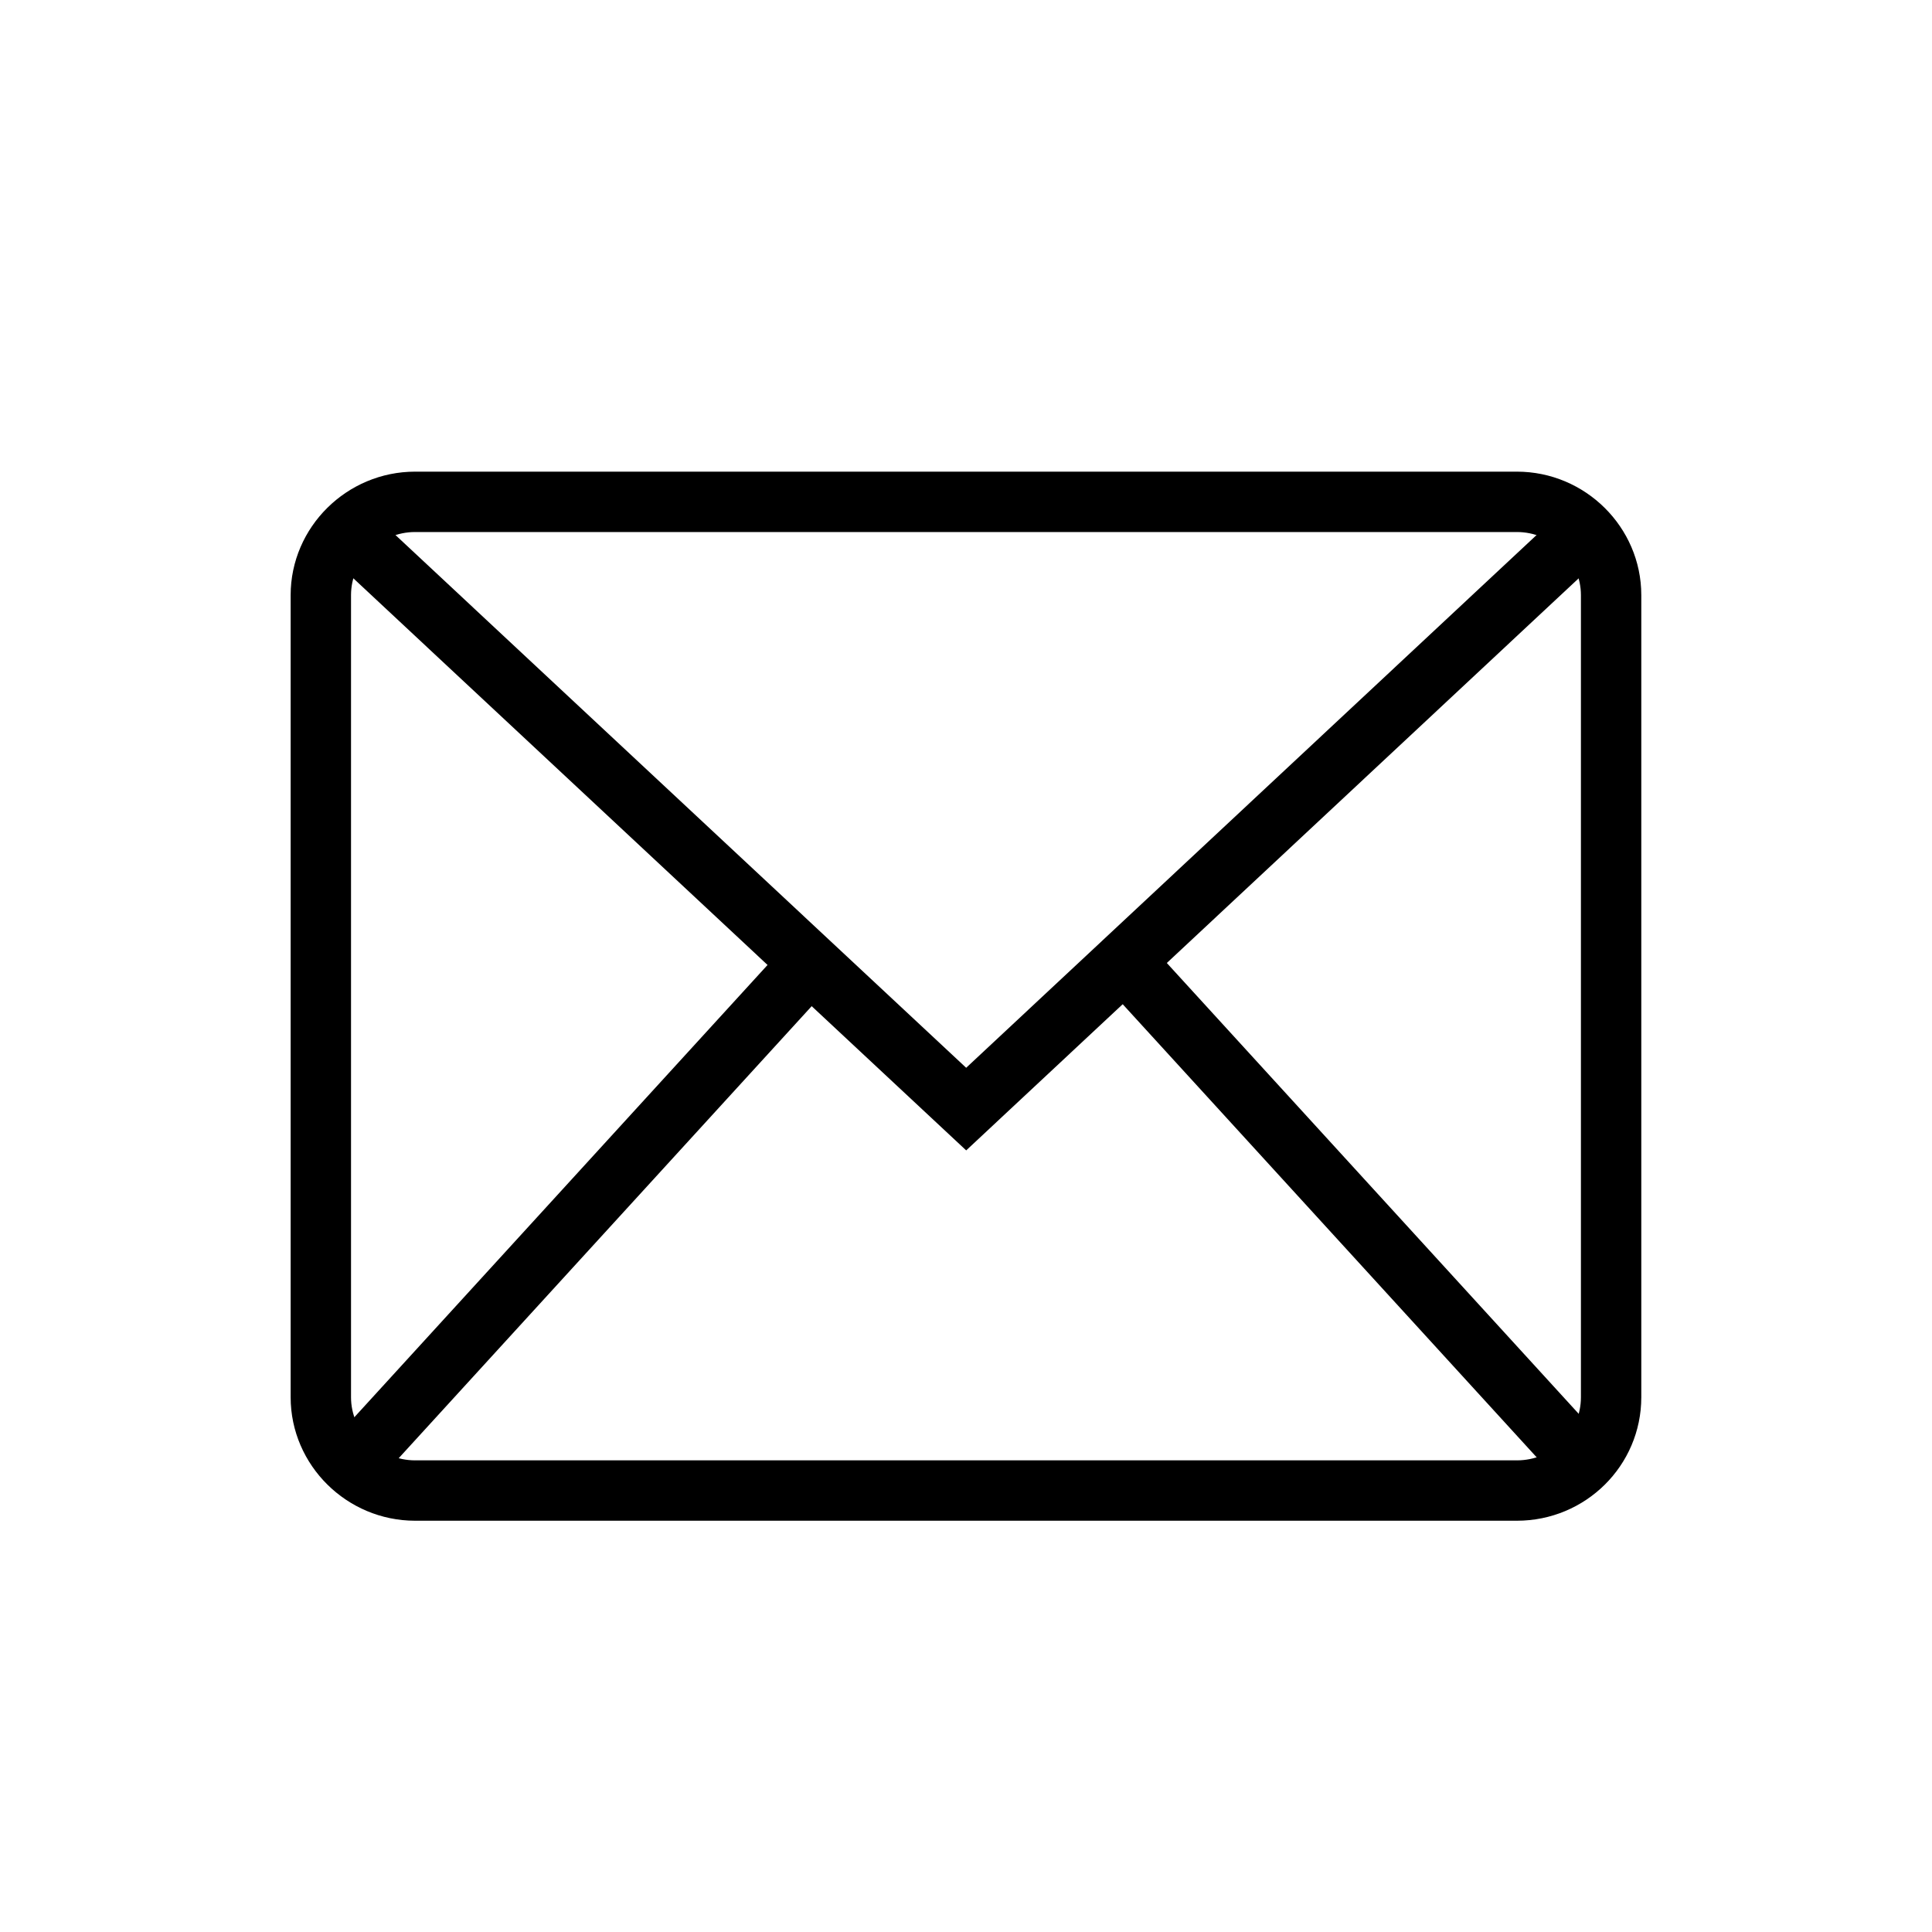
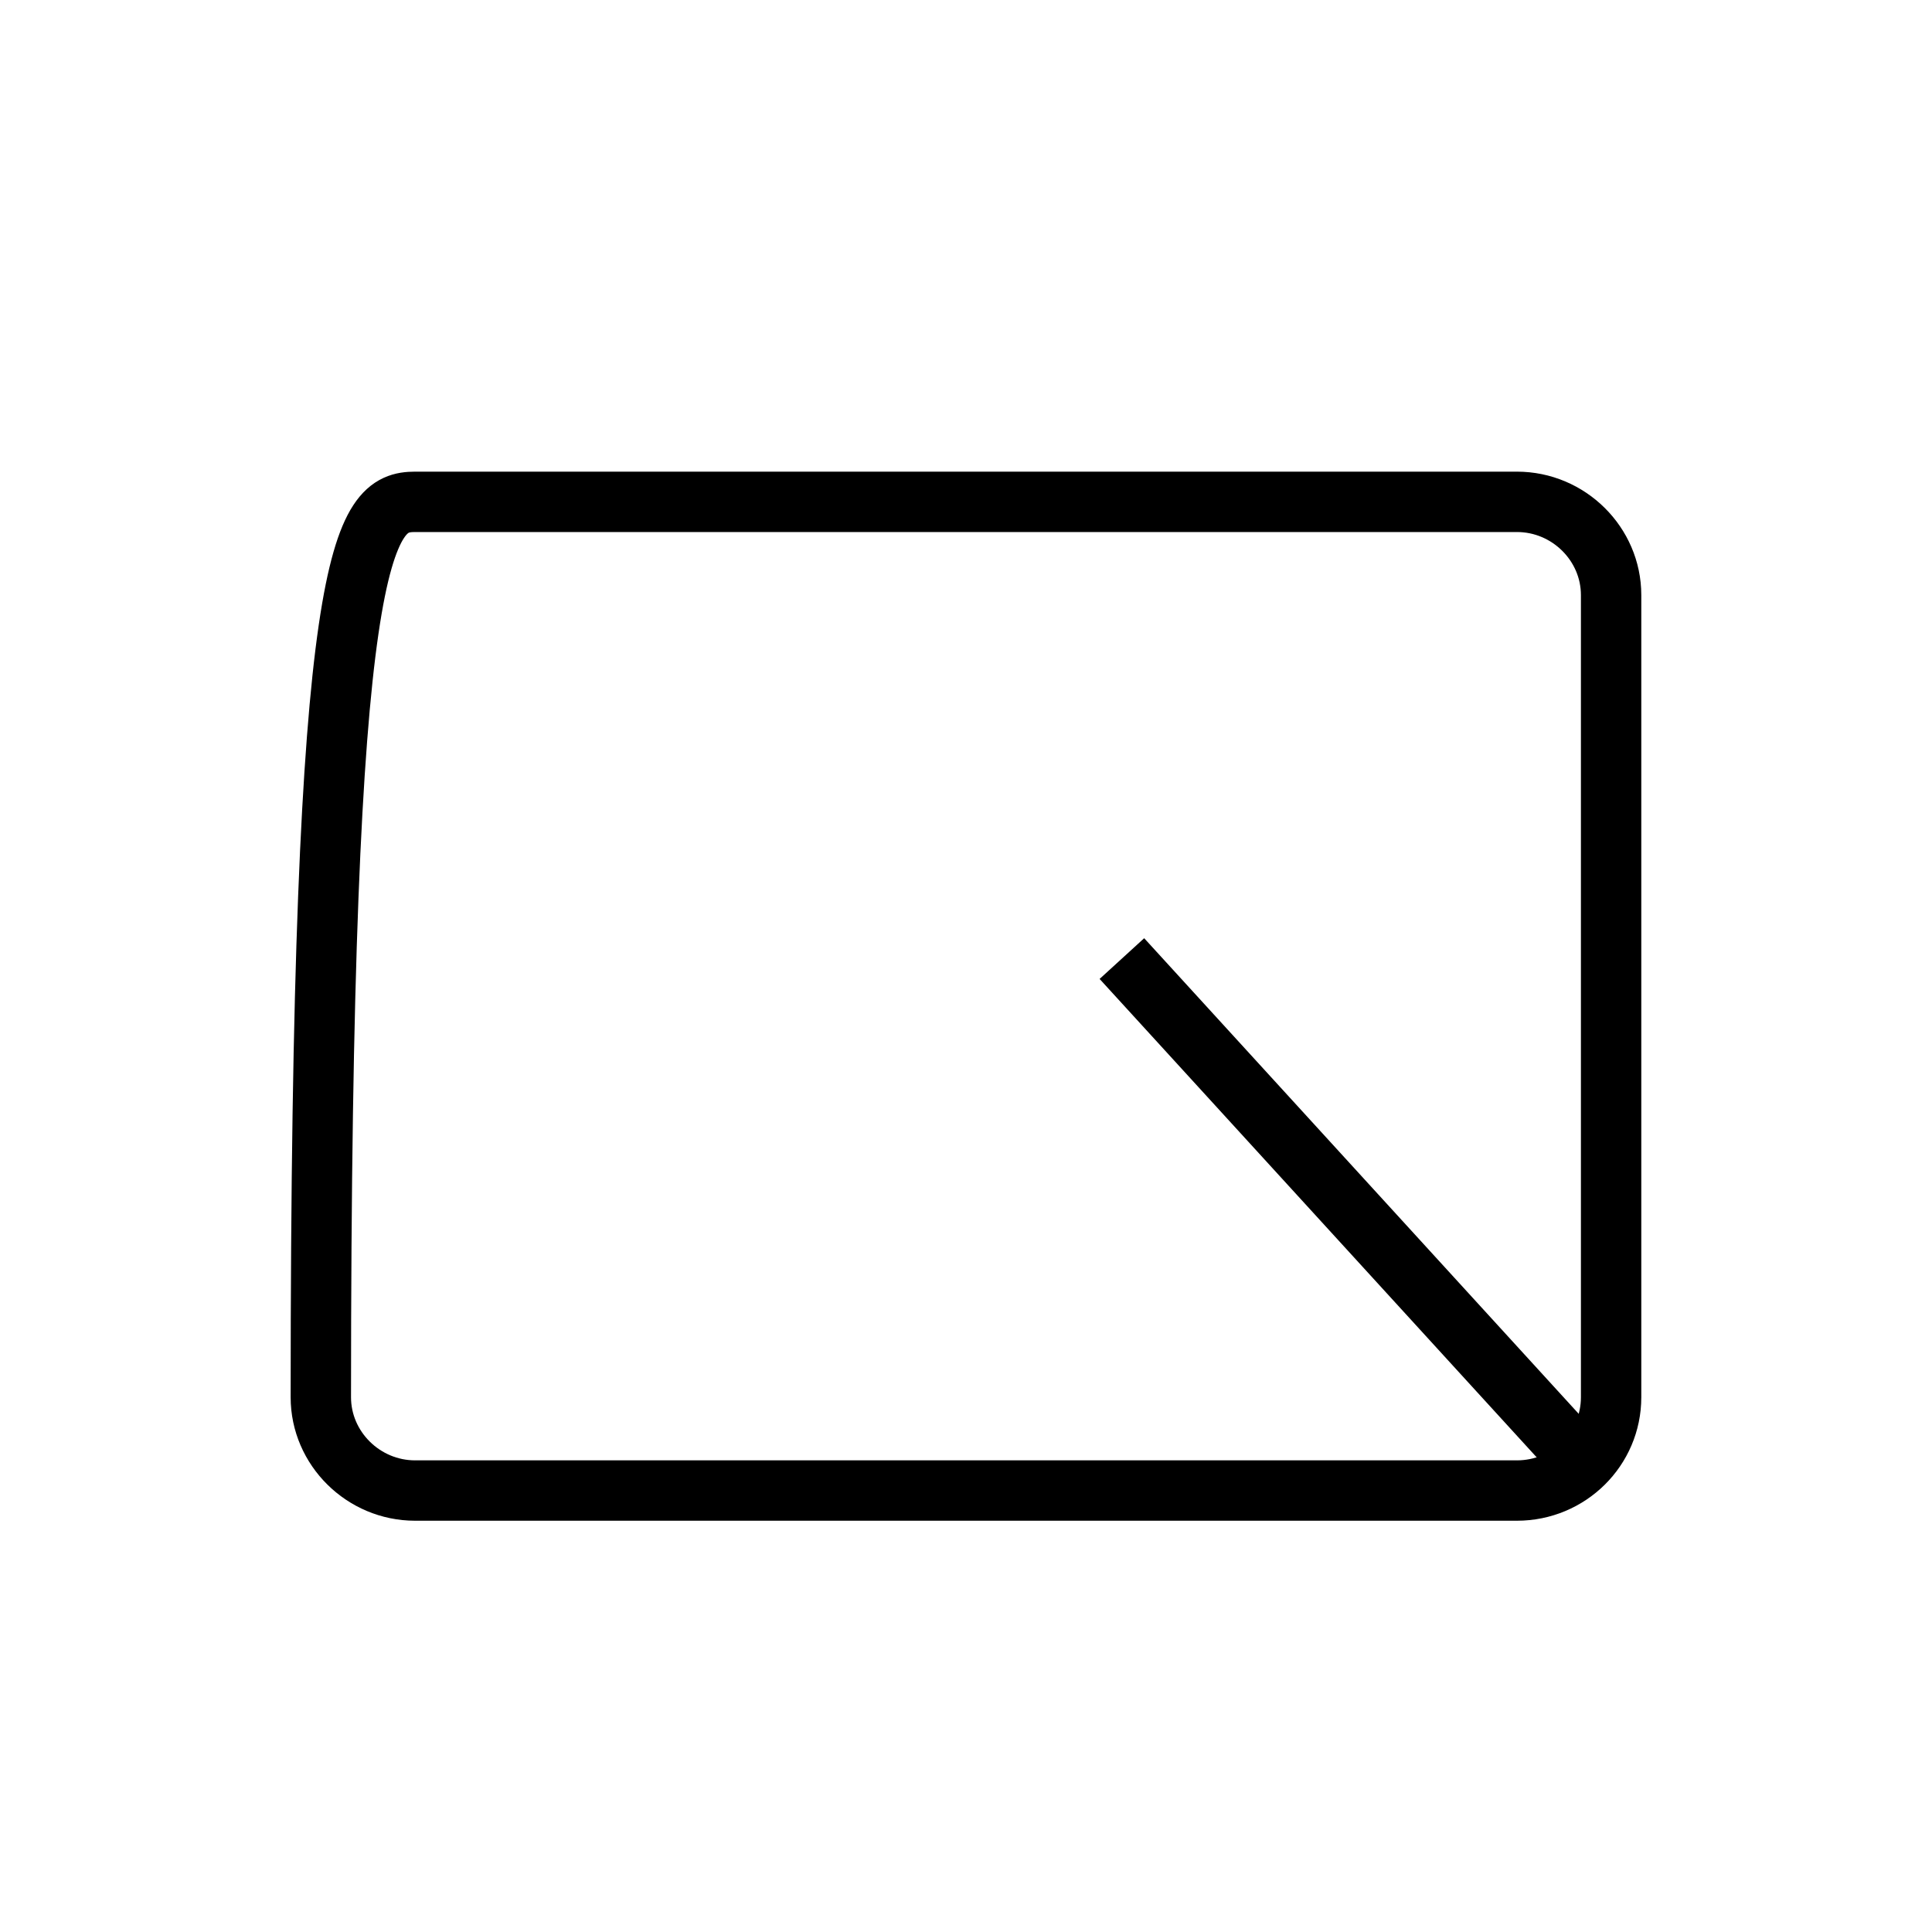
<svg xmlns="http://www.w3.org/2000/svg" width="32" height="32" viewBox="0 0 32 32" fill="none">
-   <path d="M25.125 24.688H6.875C6.019 24.688 5.314 23.99 5.314 23.143V9.857C5.314 9.009 6.019 8.312 6.875 8.312H25.125C25.981 8.312 26.685 9.009 26.685 9.857V23.143C26.685 23.997 25.987 24.688 25.125 24.688Z" stroke="black" stroke-miterlimit="10" />
-   <path d="M5.749 8.798L16.003 18.37L26.251 8.798" stroke="black" stroke-miterlimit="10" />
-   <path d="M5.818 24.271L13.487 15.877" stroke="black" stroke-miterlimit="10" />
+   <path d="M25.125 24.688H6.875C6.019 24.688 5.314 23.99 5.314 23.143C5.314 9.009 6.019 8.312 6.875 8.312H25.125C25.981 8.312 26.685 9.009 26.685 9.857V23.143C26.685 23.997 25.987 24.688 25.125 24.688Z" stroke="black" stroke-miterlimit="10" />
  <path d="M26.251 24.271L18.582 15.877" stroke="black" stroke-miterlimit="10" />
</svg>